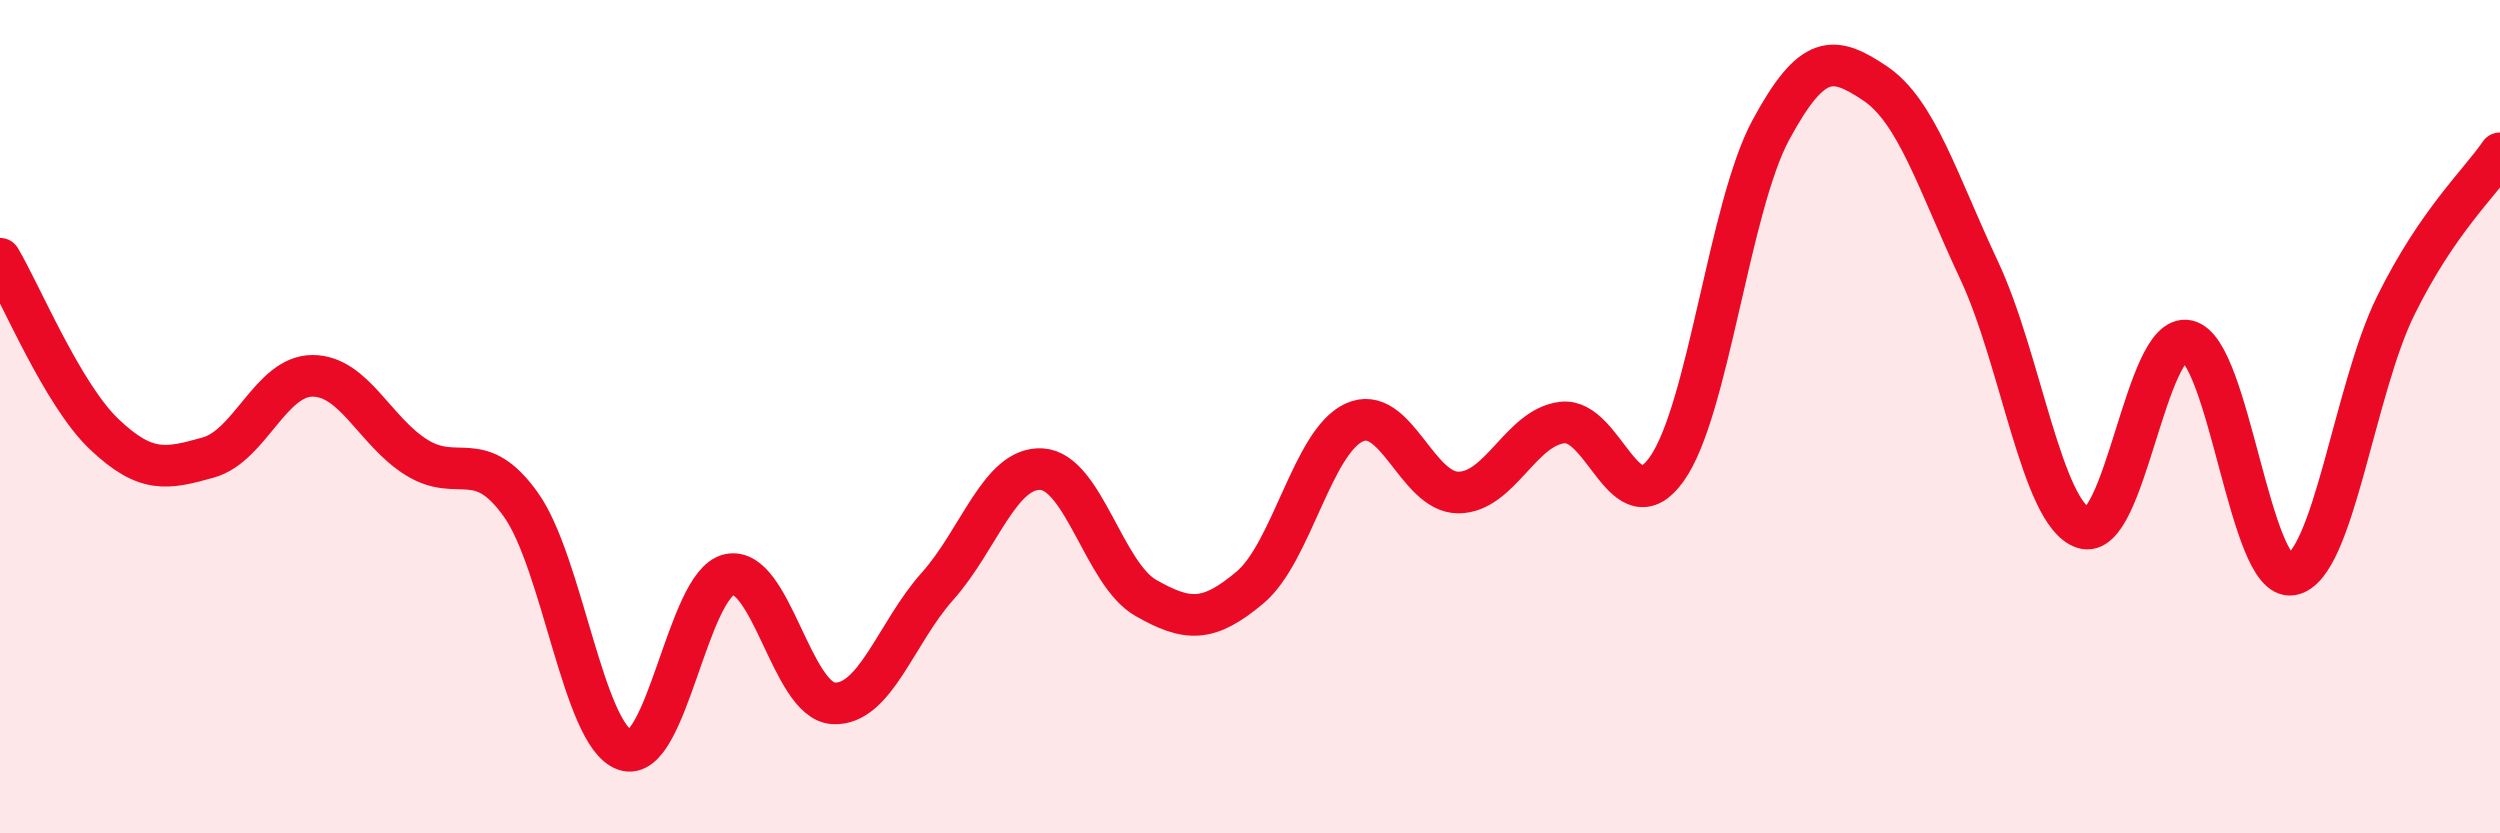
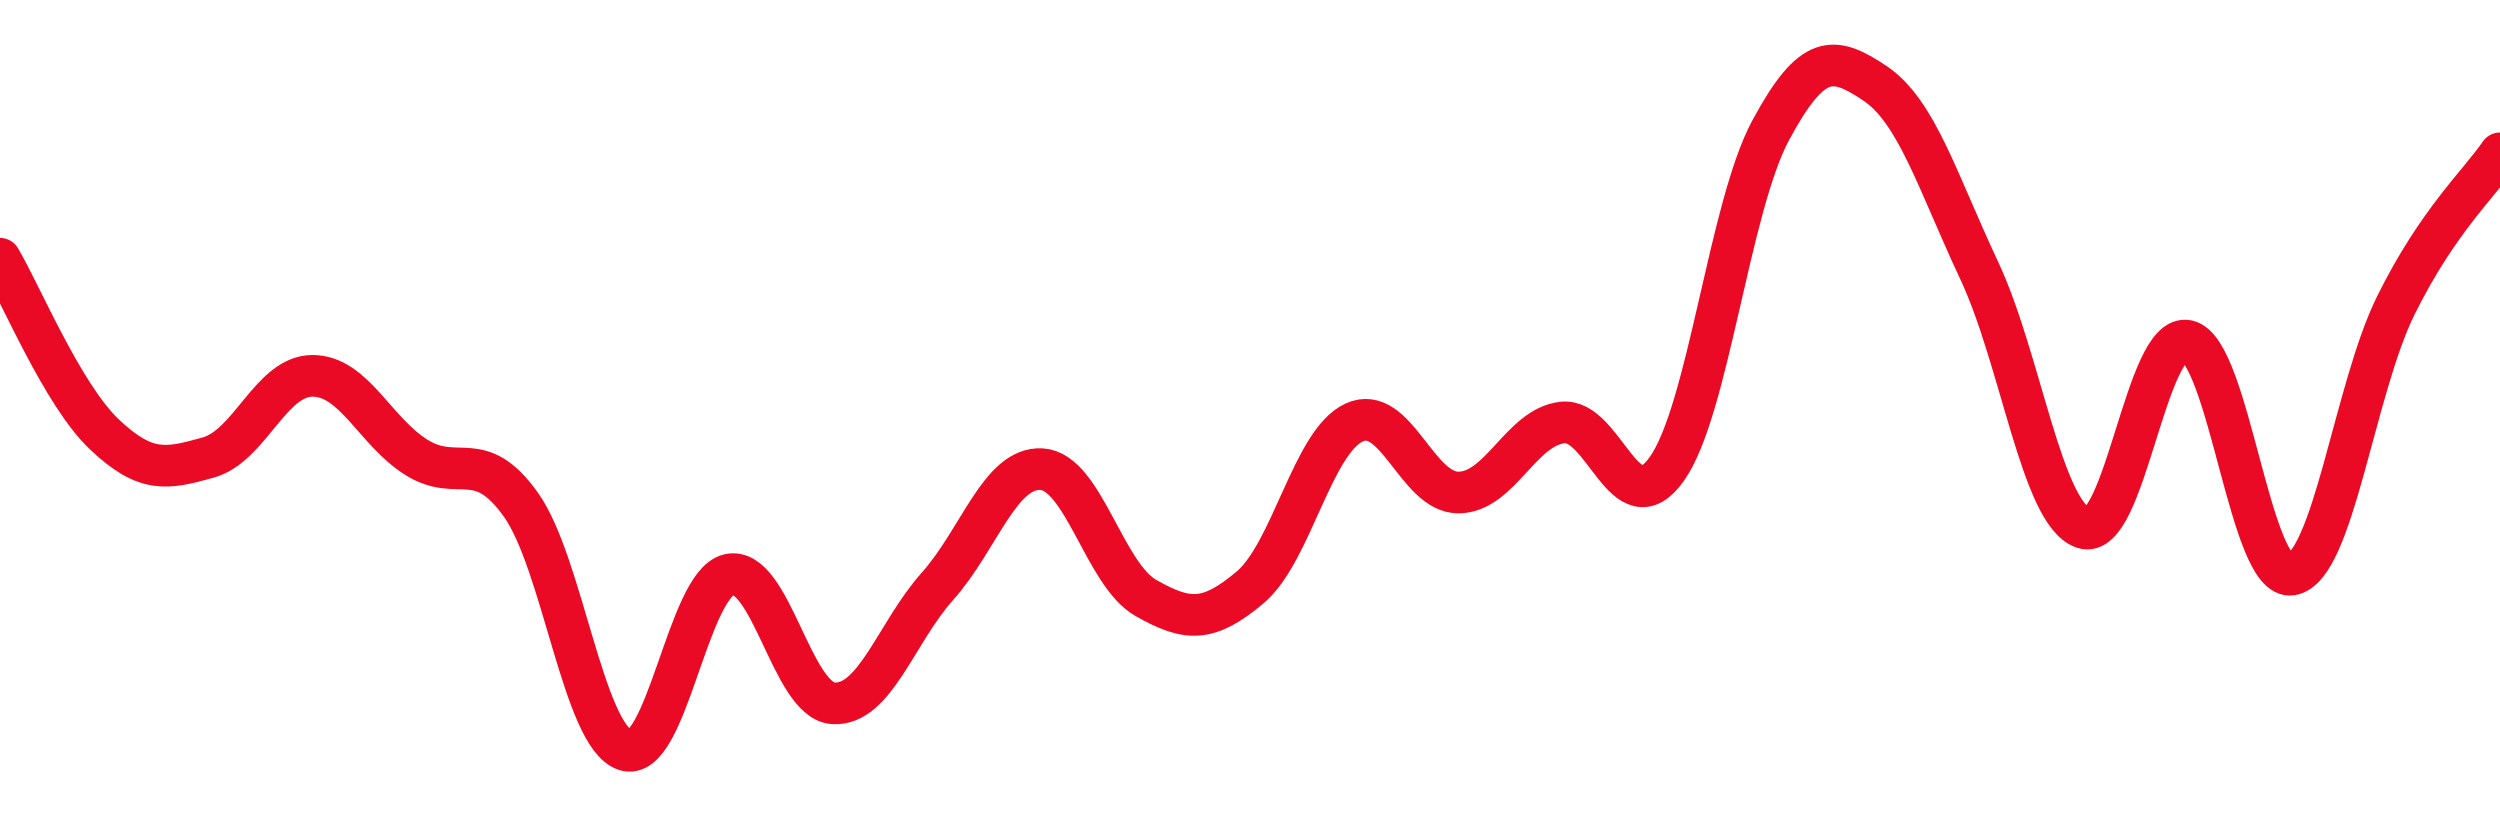
<svg xmlns="http://www.w3.org/2000/svg" width="60" height="20" viewBox="0 0 60 20">
-   <path d="M 0,6.21 C 0.5,7.05 1.5,9.47 2.5,10.42 C 3.5,11.37 4,11.26 5,10.98 C 6,10.7 6.5,9.02 7.5,9.02 C 8.5,9.02 9,10.36 10,10.98 C 11,11.6 11.5,10.71 12.5,12.11 C 13.5,13.51 14,17.66 15,18 C 16,18.34 16.5,14.01 17.5,13.79 C 18.5,13.57 19,16.82 20,16.88 C 21,16.94 21.5,15.19 22.5,14.07 C 23.5,12.95 24,11.2 25,11.26 C 26,11.32 26.5,13.78 27.5,14.35 C 28.5,14.92 29,14.94 30,14.1 C 31,13.26 31.5,10.6 32.5,10.14 C 33.5,9.68 34,11.82 35,11.82 C 36,11.82 36.5,10.25 37.5,10.14 C 38.5,10.03 39,12.66 40,11.26 C 41,9.86 41.5,4.97 42.5,3.12 C 43.5,1.27 44,1.33 45,2 C 46,2.67 46.5,4.36 47.5,6.49 C 48.5,8.62 49,12.33 50,12.67 C 51,13.01 51.5,7.96 52.5,8.18 C 53.5,8.4 54,13.96 55,13.79 C 56,13.62 56.5,9.35 57.5,7.33 C 58.5,5.31 59.5,4.41 60,3.68L60 20L0 20Z" fill="#EB0A25" opacity="0.1" stroke-linecap="round" stroke-linejoin="round" />
  <path d="M 0,6.21 C 0.5,7.05 1.5,9.47 2.5,10.42 C 3.5,11.37 4,11.26 5,10.98 C 6,10.7 6.5,9.02 7.5,9.02 C 8.5,9.02 9,10.36 10,10.98 C 11,11.6 11.5,10.71 12.5,12.11 C 13.5,13.51 14,17.66 15,18 C 16,18.34 16.5,14.01 17.5,13.79 C 18.5,13.57 19,16.82 20,16.88 C 21,16.94 21.5,15.19 22.5,14.07 C 23.5,12.95 24,11.2 25,11.26 C 26,11.32 26.5,13.78 27.5,14.35 C 28.5,14.92 29,14.94 30,14.1 C 31,13.26 31.5,10.6 32.5,10.14 C 33.5,9.68 34,11.82 35,11.82 C 36,11.82 36.5,10.25 37.5,10.14 C 38.5,10.03 39,12.66 40,11.26 C 41,9.86 41.5,4.97 42.5,3.12 C 43.5,1.27 44,1.33 45,2 C 46,2.67 46.5,4.36 47.5,6.49 C 48.5,8.62 49,12.33 50,12.67 C 51,13.01 51.5,7.96 52.5,8.18 C 53.5,8.4 54,13.96 55,13.79 C 56,13.62 56.5,9.35 57.5,7.33 C 58.5,5.31 59.5,4.41 60,3.68" stroke="#EB0A25" stroke-width="1" fill="none" stroke-linecap="round" stroke-linejoin="round" />
</svg>